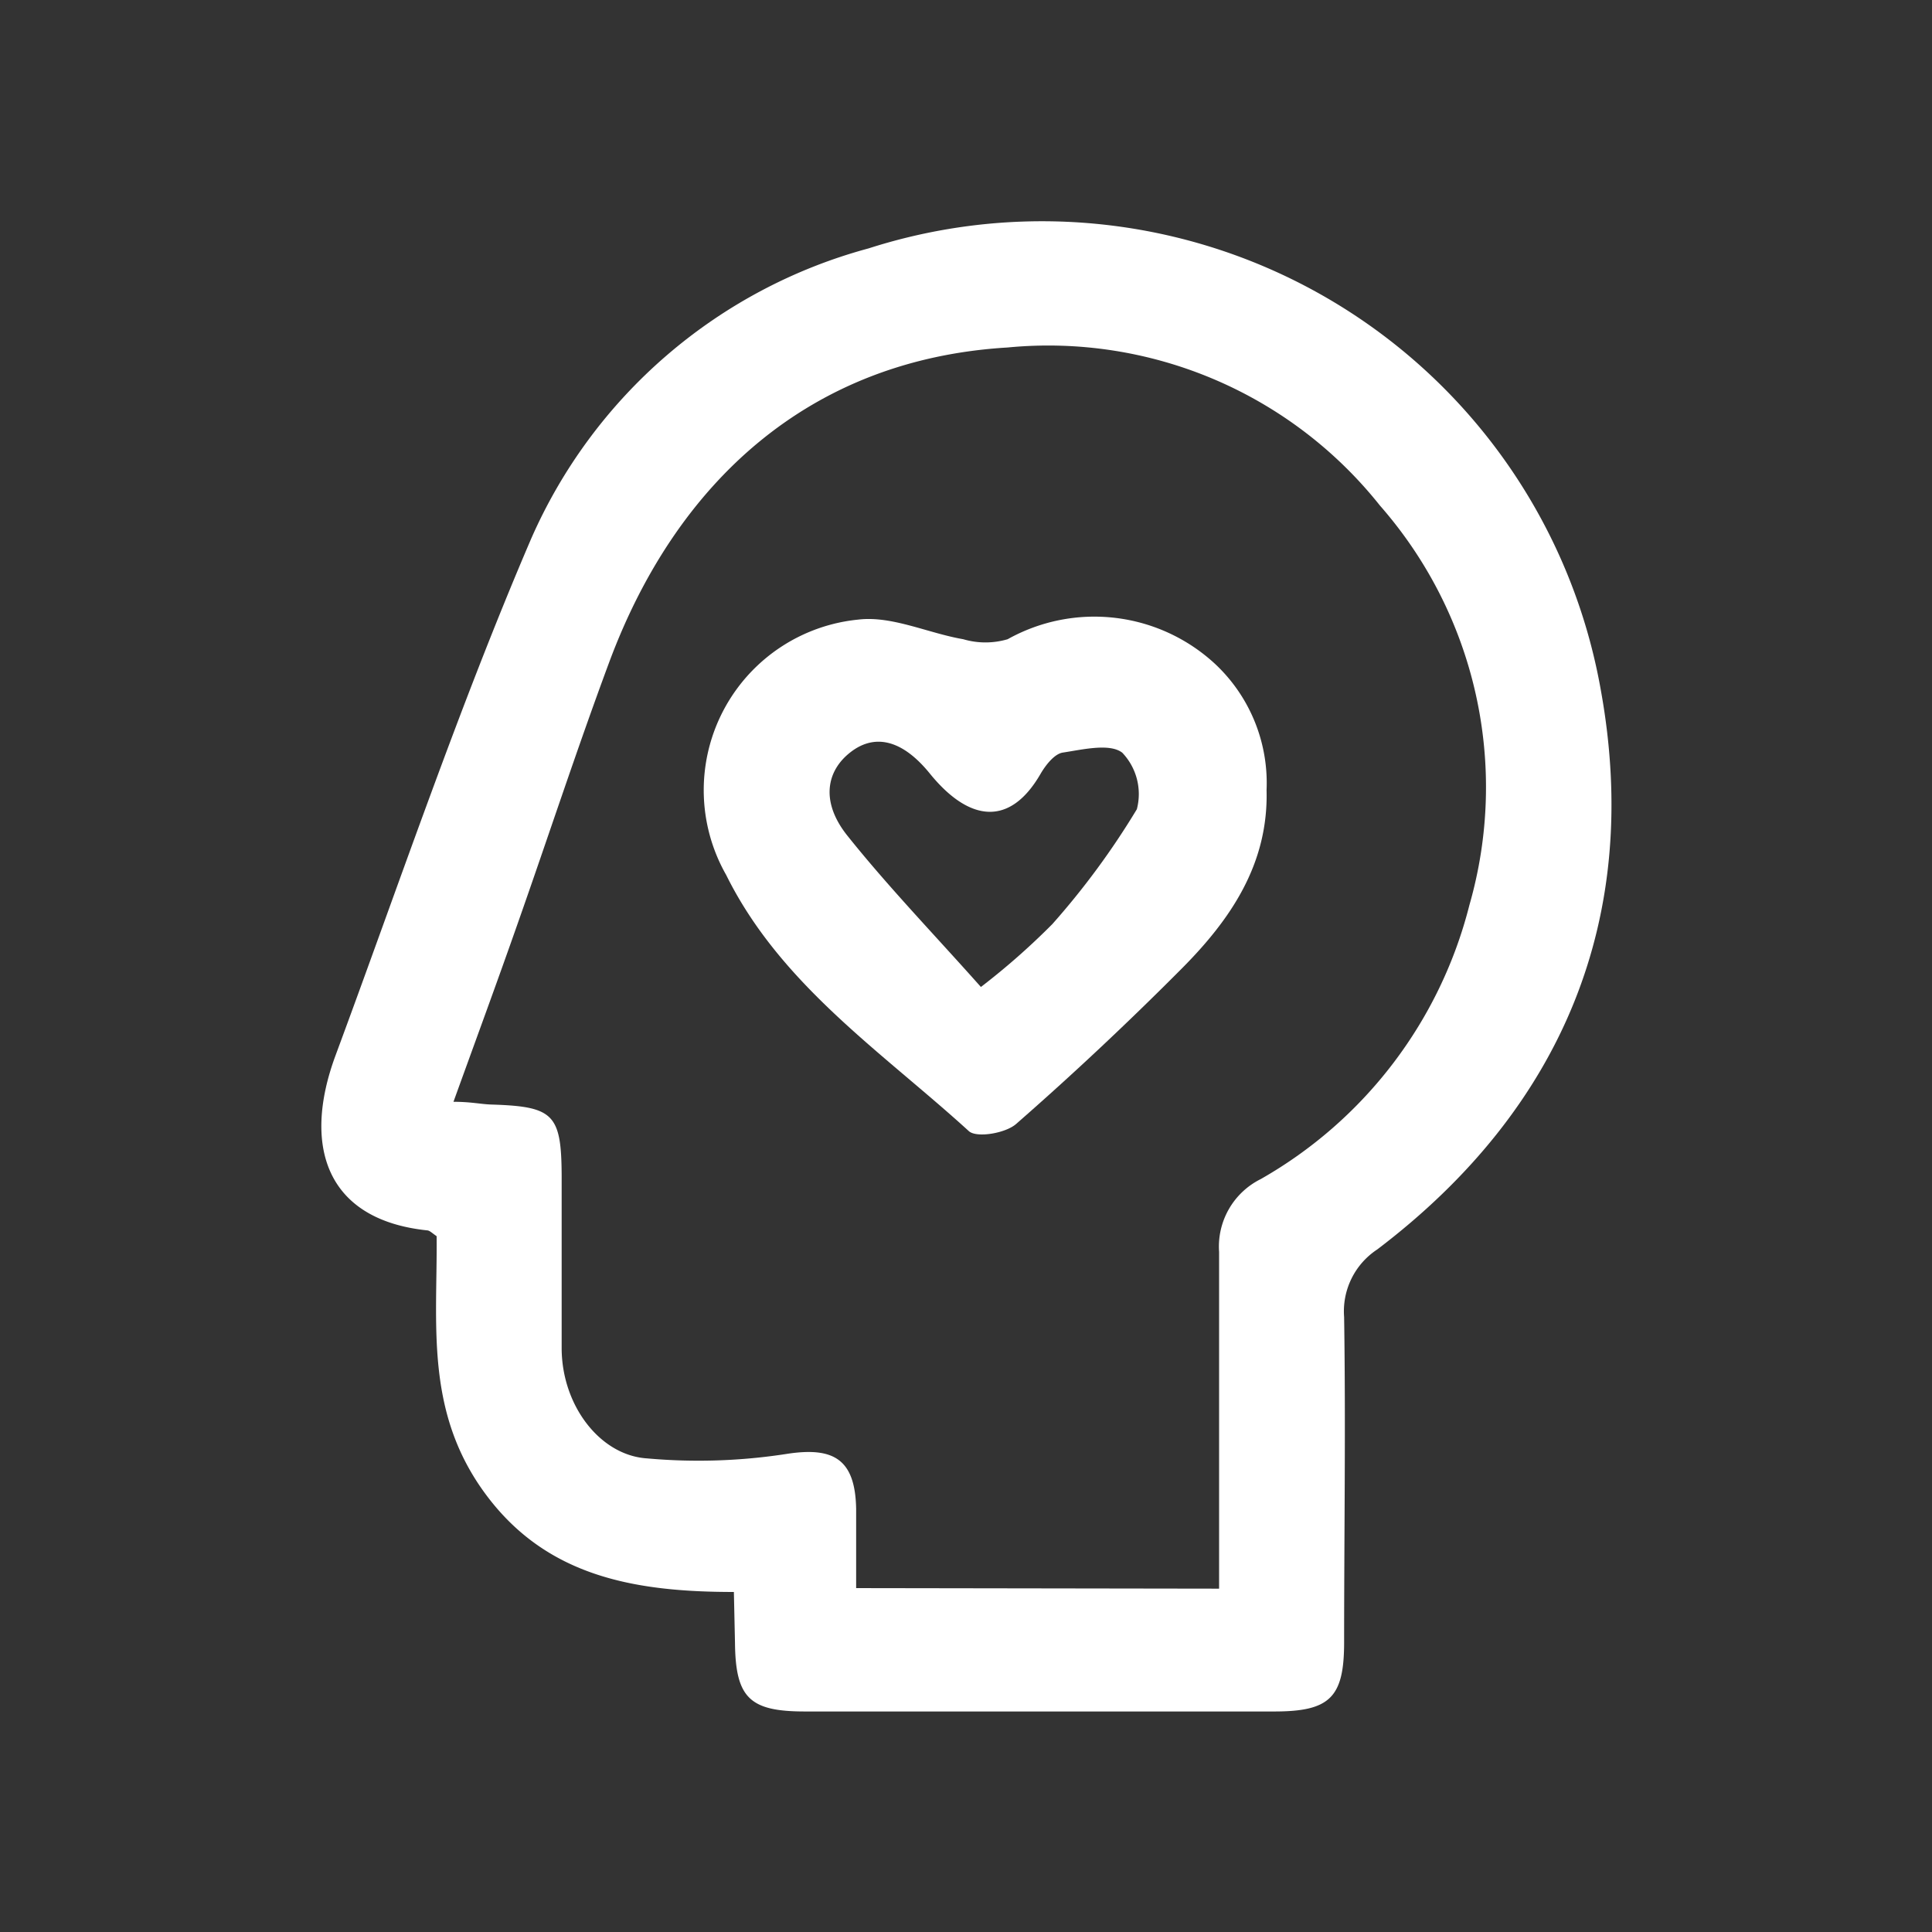
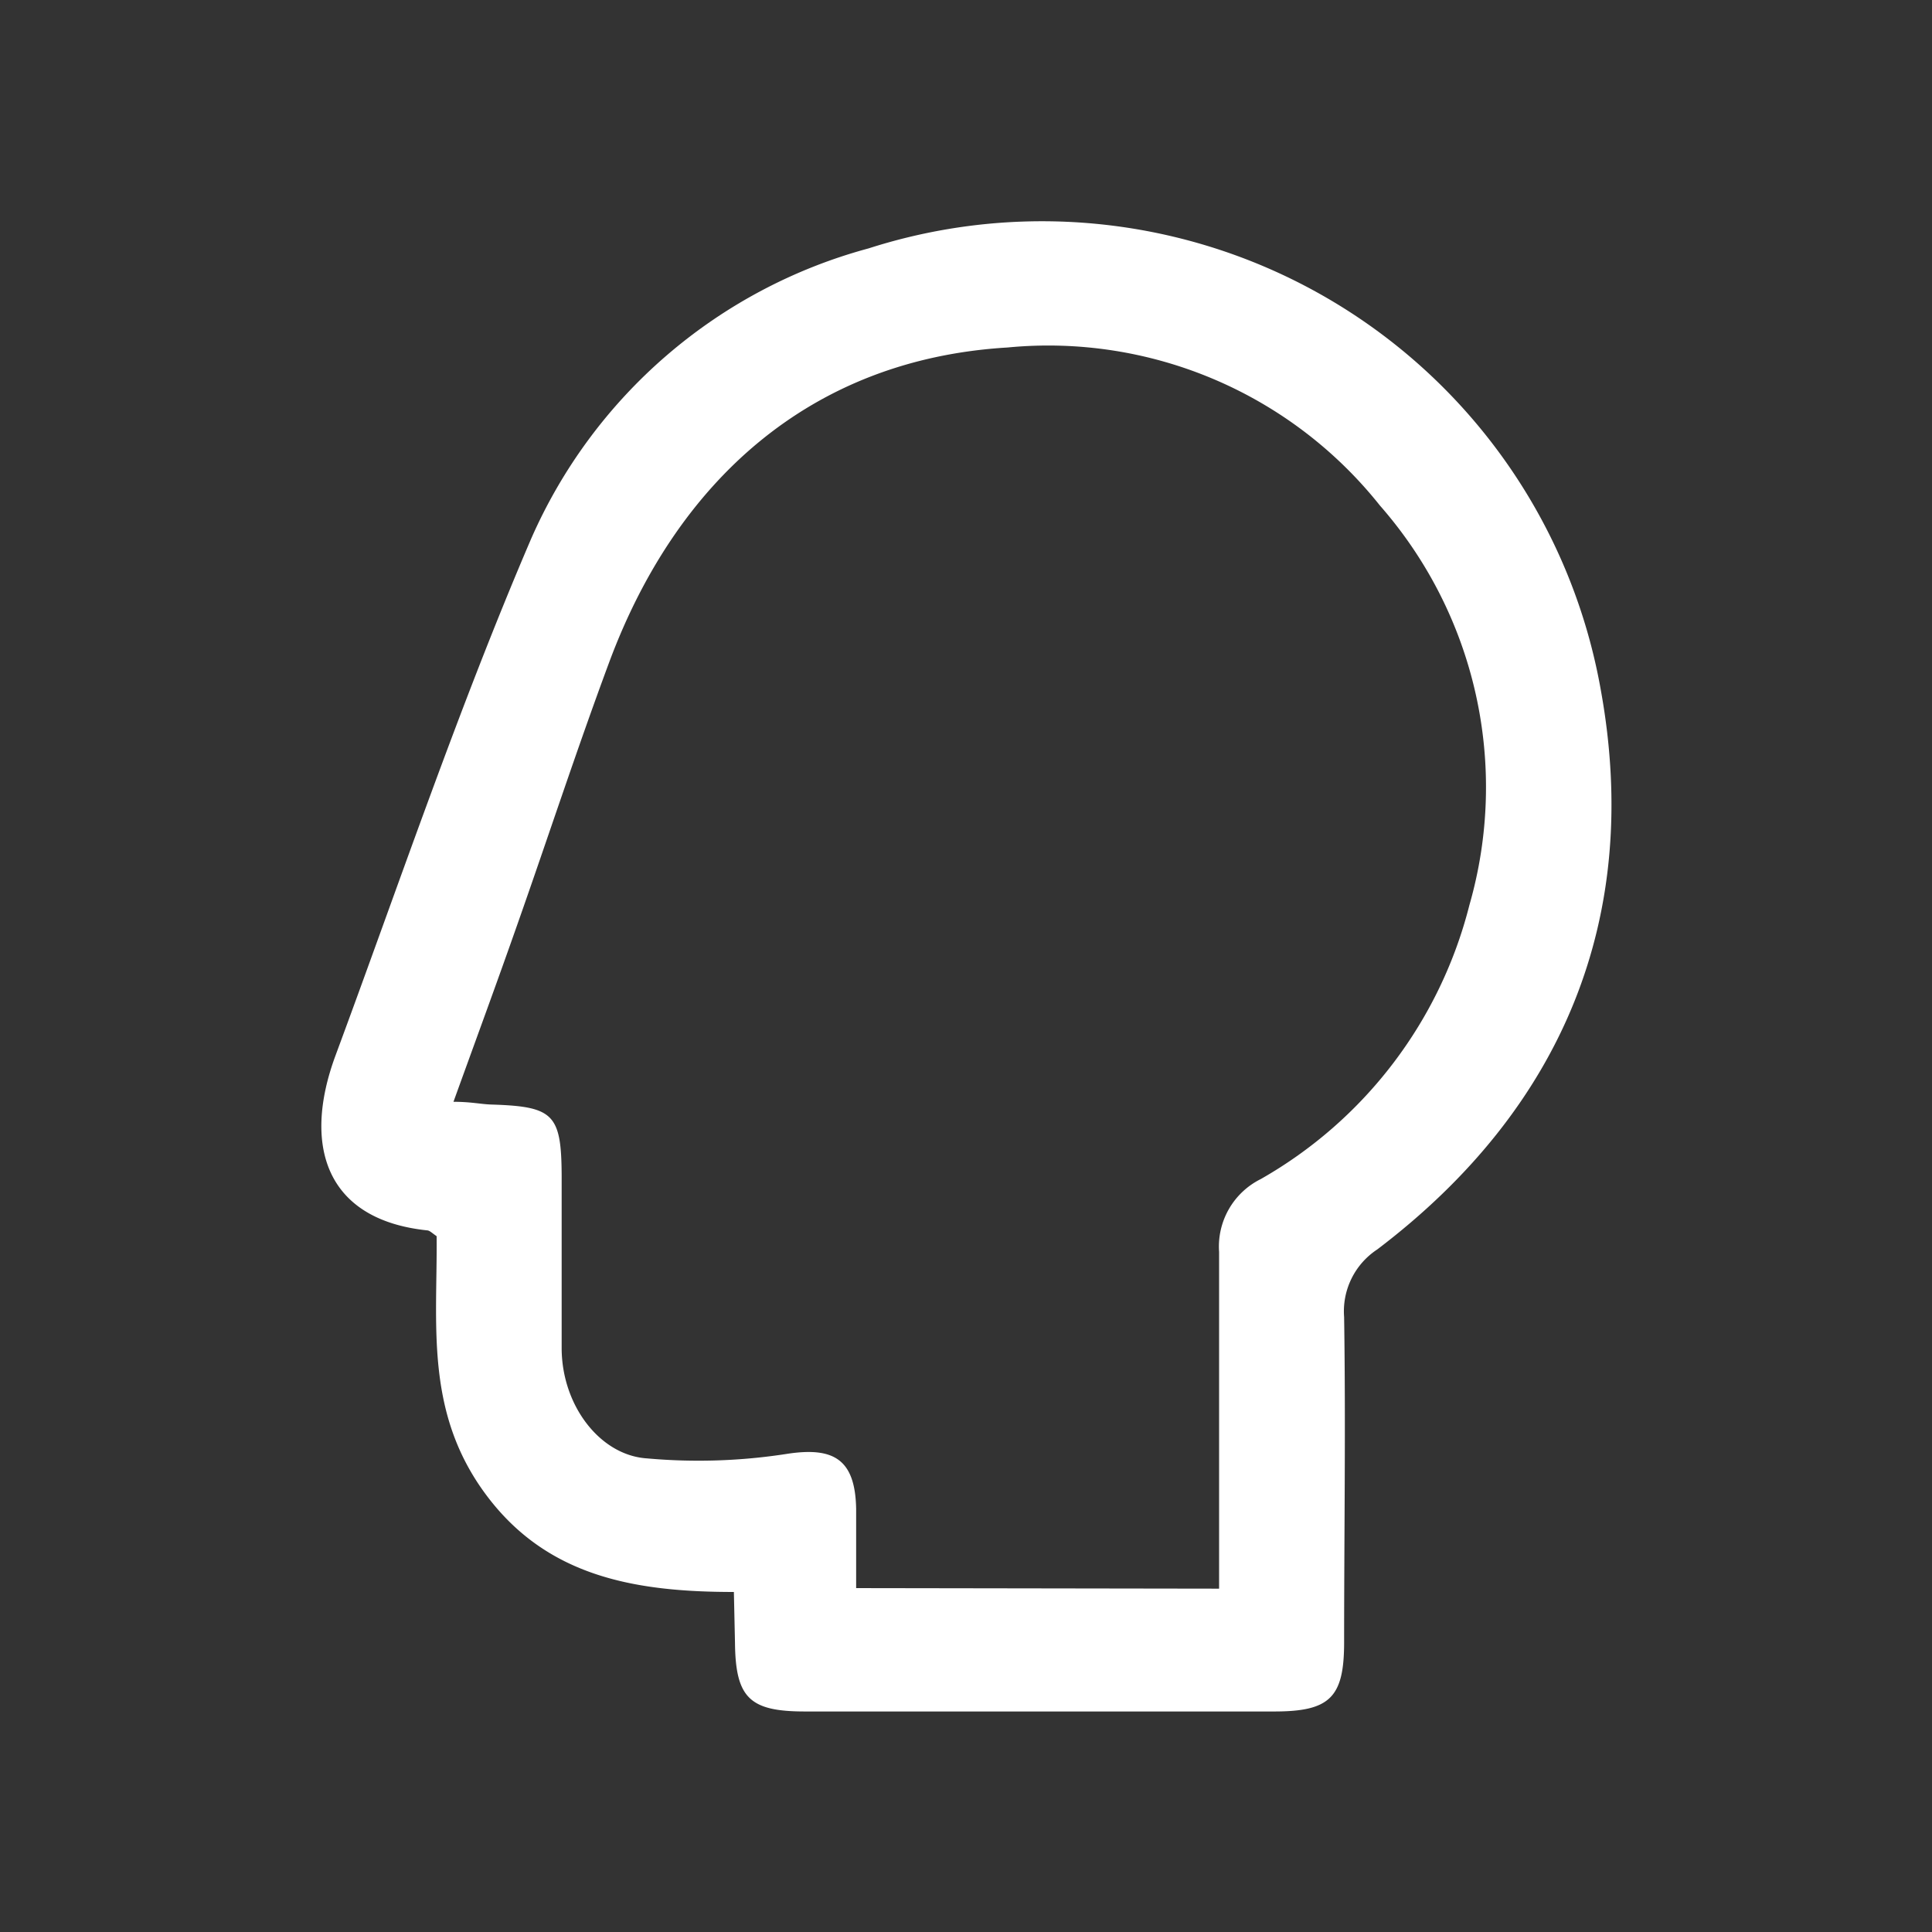
<svg xmlns="http://www.w3.org/2000/svg" id="Layer_1" data-name="Layer 1" viewBox="0 0 70 70">
  <rect x="0" y="0" width="70" height="70" fill="#333333" stroke="none" />
  <defs>
    <style>.cls-1{fill:#fff;}</style>
  </defs>
  <path class="cls-1" d="M26.59,57.68c-3.63,0-6.8-.57-9-3.55S15.85,48,15.82,44.79c-.17-.12-.25-.2-.33-.21-3.68-.38-4.54-3.06-3.34-6.32,2.32-6.26,4.46-12.6,7.09-18.73A18.66,18.66,0,0,1,31.47,9,20.56,20.56,0,0,1,58,25c1.49,8.21-1.35,15.15-8.1,20.27a2.68,2.68,0,0,0-1.2,2.45c.06,3.93,0,7.86,0,11.78,0,2-.51,2.51-2.53,2.51h-17c-2,0-2.52-.48-2.54-2.49Zm17.58-.12V56c0-3.55,0-7.1,0-10.64a2.73,2.73,0,0,1,1.51-2.64,15.91,15.91,0,0,0,7.56-9.93A15.47,15.47,0,0,0,50,18.32a15.35,15.35,0,0,0-13.49-5.73c-7.21.43-12,4.91-14.41,11.33-1.18,3.17-2.23,6.38-3.35,9.56-.74,2.11-1.51,4.2-2.32,6.44.65,0,1,.09,1.39.1,2.24.07,2.52.35,2.53,2.58,0,2.08,0,4.16,0,6.24s1.39,3.89,3.09,4a20.84,20.84,0,0,0,5.05-.16c1.72-.27,2.5.19,2.53,2,0,.93,0,1.87,0,2.86Z" />
-   <path class="cls-1" d="M45.89,28.63c.07,2.68-1.31,4.69-3.07,6.46-1.93,1.94-3.93,3.82-6,5.63-.38.34-1.44.52-1.72.26-3.15-2.87-6.82-5.3-8.79-9.28a6.21,6.21,0,0,1,4.78-9.25c1.22-.15,2.53.49,3.81.71a2.84,2.84,0,0,0,1.61,0,6.44,6.44,0,0,1,7.52.9A5.91,5.91,0,0,1,45.89,28.63ZM35.54,35.76a25.58,25.58,0,0,0,2.59-2.28,28.18,28.18,0,0,0,3.06-4.16,2.17,2.17,0,0,0-.53-2.05c-.46-.35-1.44-.11-2.17,0-.3.06-.61.46-.79.77-1.11,1.92-2.58,1.74-4,0-1-1.24-2-1.47-2.88-.79s-1.09,1.79-.14,3C32.17,32.12,33.87,33.88,35.54,35.76Z" />
</svg>